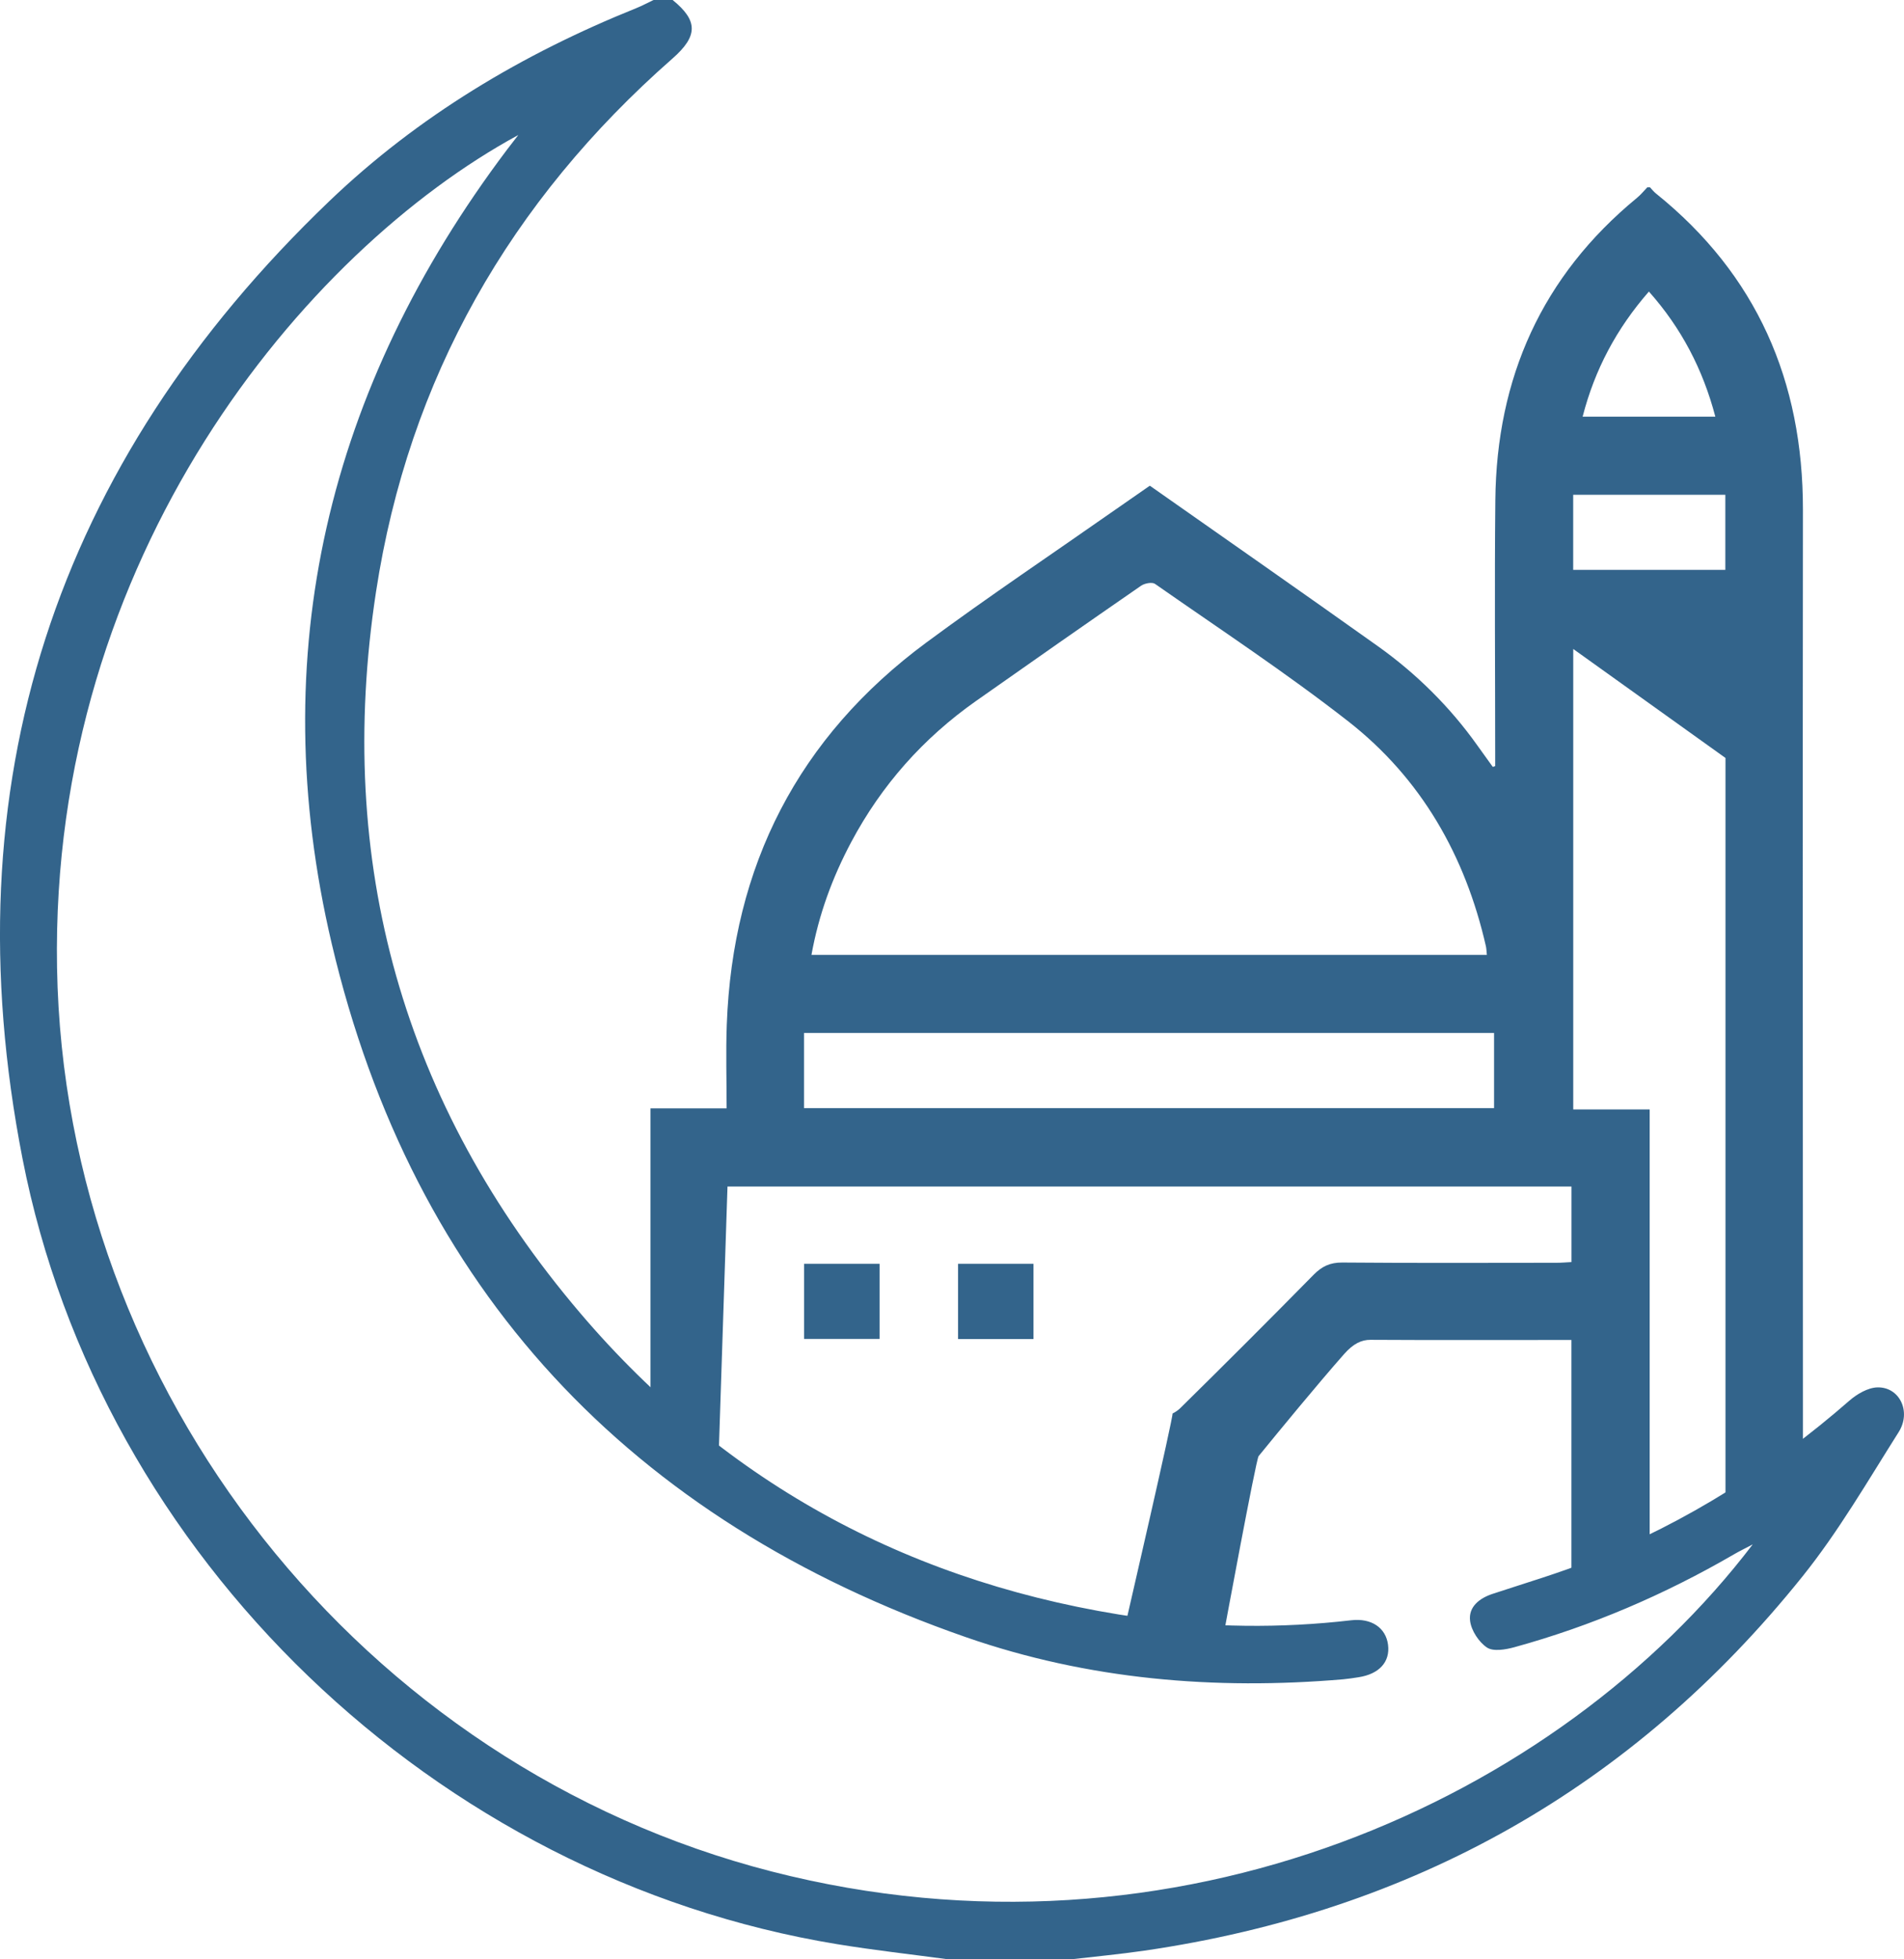
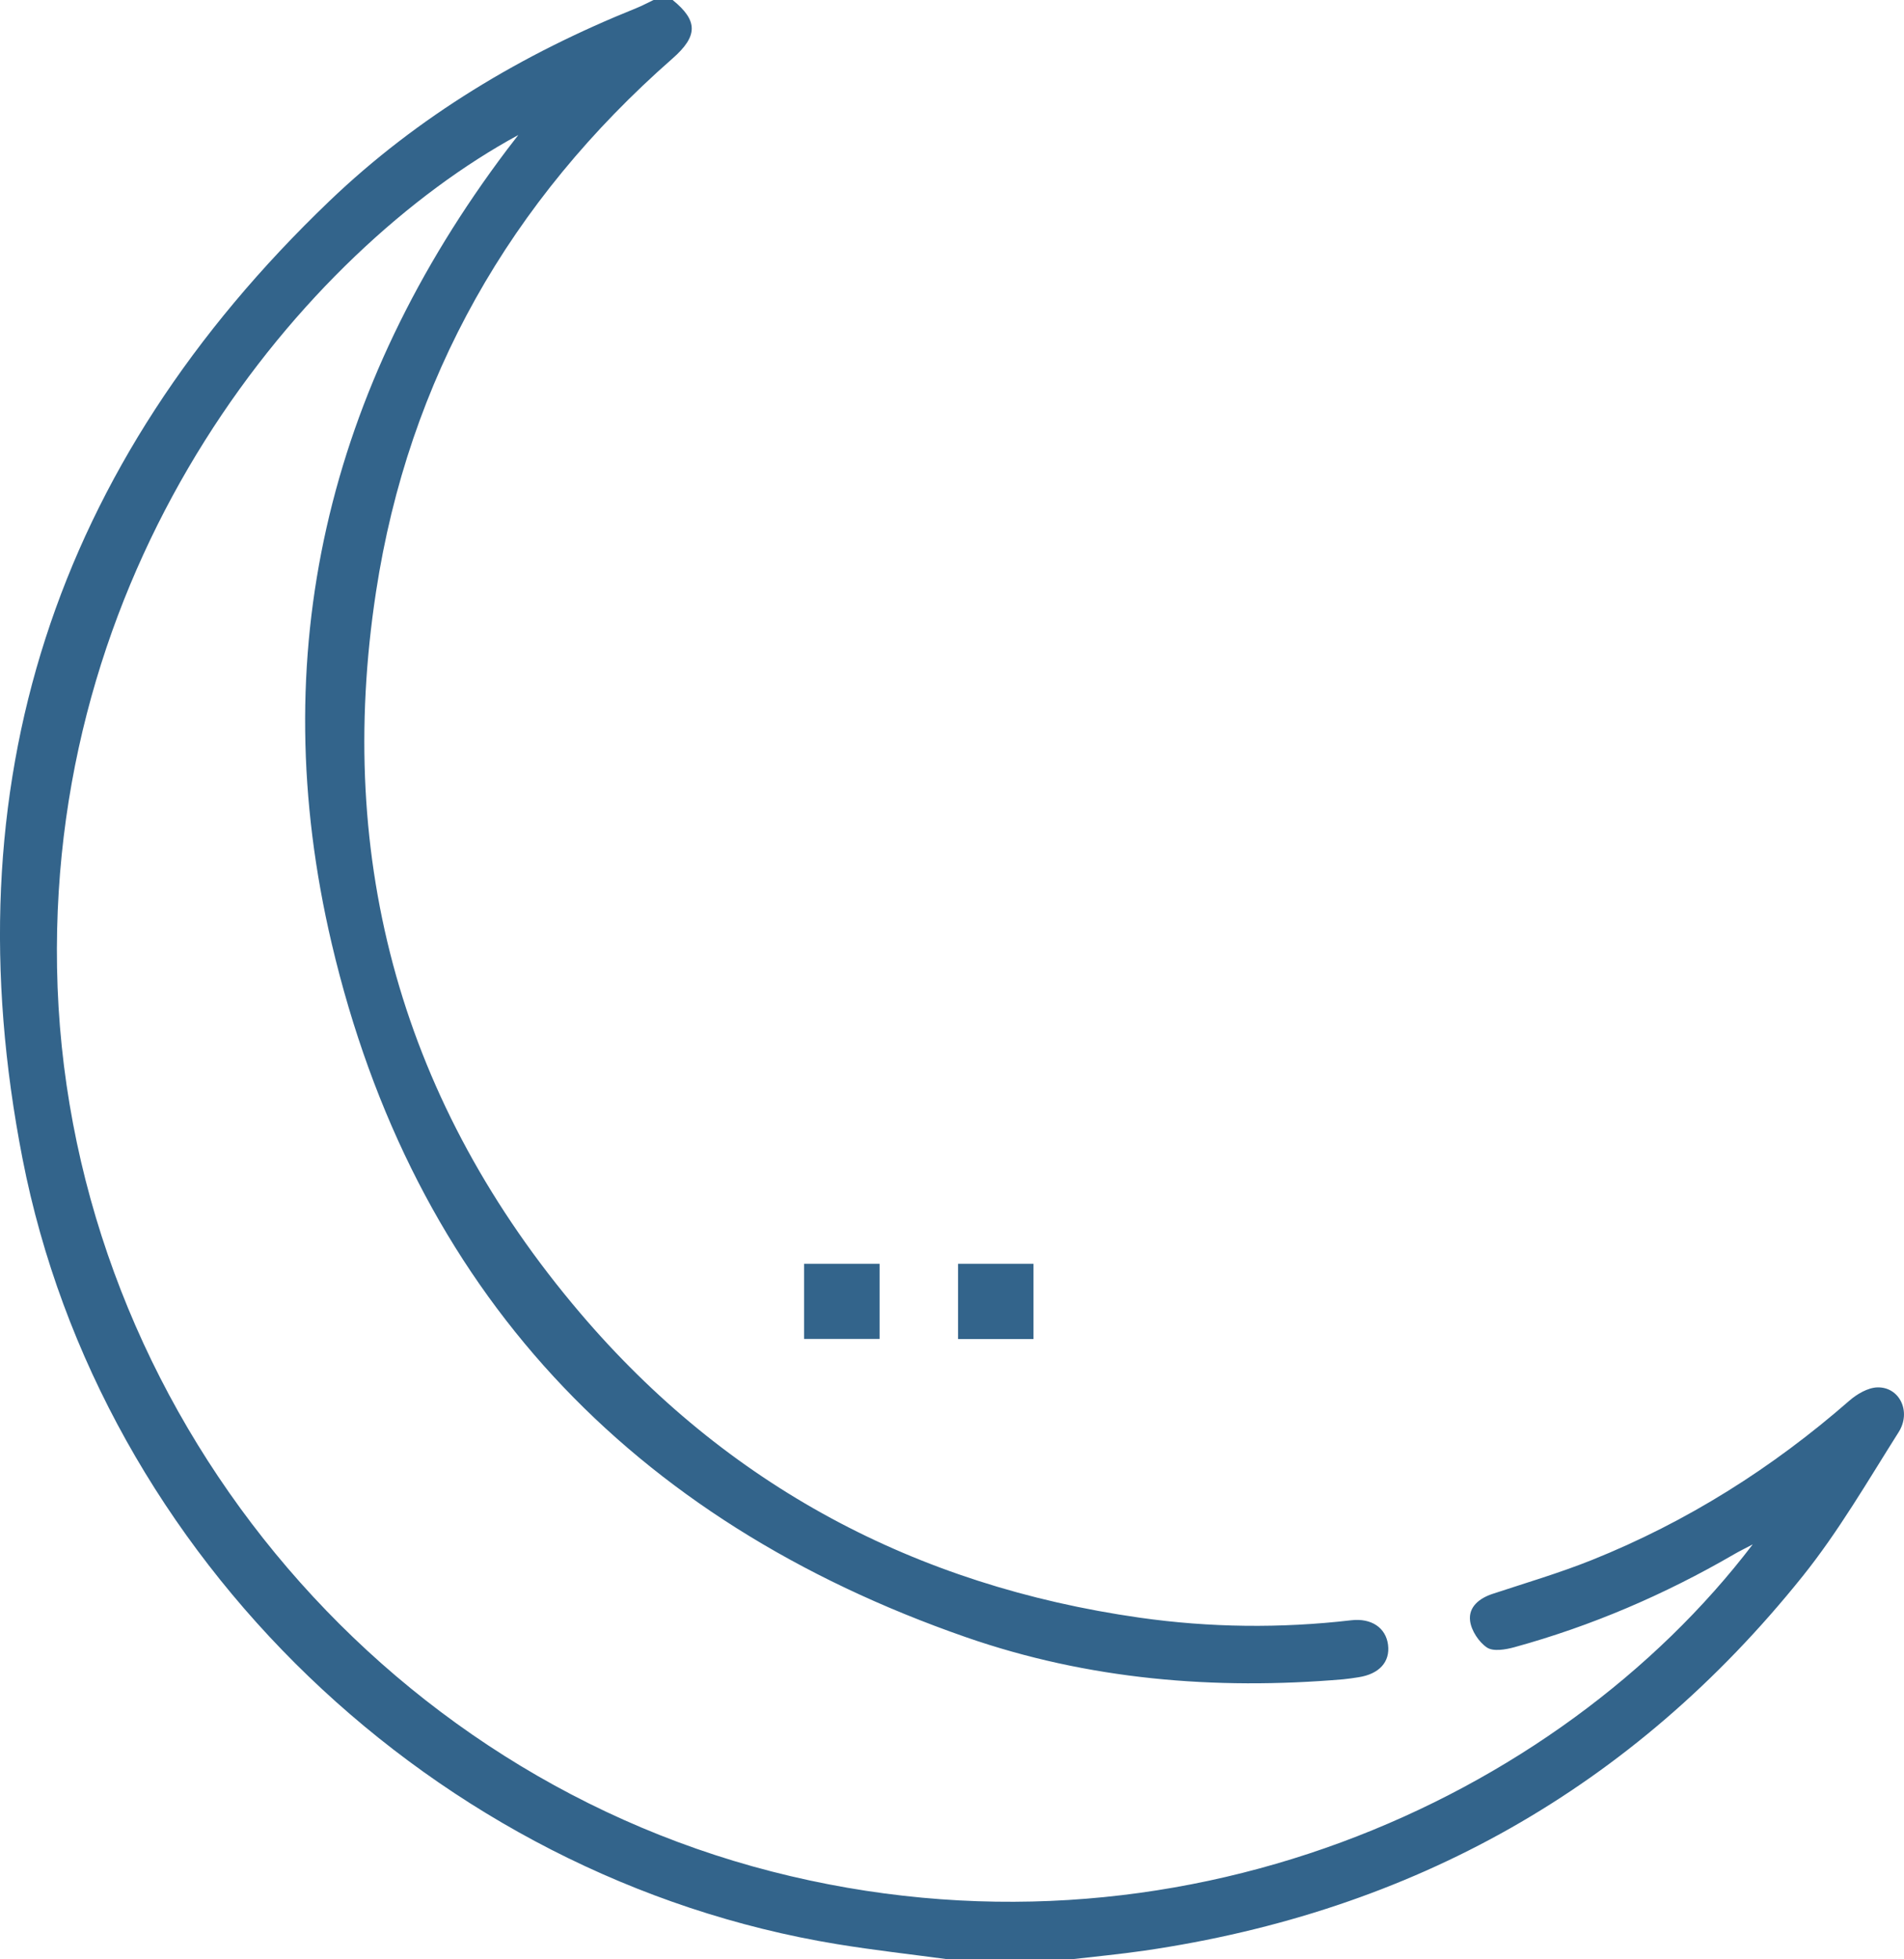
<svg xmlns="http://www.w3.org/2000/svg" id="Layer_2" viewBox="0 0 373.19 384.01">
  <defs>
    <style>.cls-1{fill:#33648b;}</style>
  </defs>
  <g id="Layer_1-2">
    <g>
      <path class="cls-1" d="M185.84,384c-7.28-.98-14.58-1.79-21.82-2.98C85.44,368.12,19.69,305.32,4.41,227.07-9.89,153.82,10.67,91.03,64.54,39.43,81.93,22.77,102.4,10.57,124.75,1.58c1.14-.46,2.23-1.05,3.34-1.58h3.75c5,4.06,4.99,7.06-.03,11.47-31.81,27.92-51.72,62.72-58.11,104.52-8.09,52.95,5.24,100.46,40,141.33,28.77,33.83,65.71,53.45,109.65,59.72,13.77,1.96,27.64,2.12,41.5,.51,3.96-.46,6.79,1.48,7.21,4.81,.43,3.36-1.74,5.74-5.8,6.36-.99,.15-1.98,.31-2.97,.4-25.2,2.15-50.05,.06-73.95-8.25-65.8-22.88-108.36-68.08-124.32-135.92-13.34-56.73-.8-108.97,34.35-155.61,.67-.89,1.36-1.76,2.22-2.88C59.66,49.24,9.8,109.07,11.18,189.64c1.41,82.81,59.72,156.53,140.08,177.15,79.28,20.34,154.24-14.2,192.28-64.11-1.64,.87-2.71,1.38-3.73,1.98-13.56,7.87-27.86,14.01-42.98,18.17-1.72,.47-4.13,.89-5.37,.07-1.61-1.08-3.09-3.34-3.32-5.25-.33-2.71,1.79-4.41,4.43-5.28,6.51-2.15,13.11-4.09,19.47-6.64,18.59-7.46,35.32-18.01,50.41-31.19,1.5-1.31,3.63-2.57,5.5-2.63,4.33-.14,6.75,4.72,4.19,8.77-6.07,9.59-11.8,19.51-18.88,28.32-33.23,41.42-76.44,65.65-128.95,73.3-4.8,.7-9.64,1.15-14.46,1.71-8.01,0-16.01,0-24.01,0Z" />
      <g>
-         <path class="cls-1" d="M353.38,99.89c.02-25.18-9.02-46.05-28.81-61.97-.44-.35-.79-.81-1.18-1.22h-.5c-.68,.7-1.29,1.47-2.04,2.08-18.65,15.34-27.52,35.3-27.76,59.22-.17,16.5-.03,33-.03,49.5v2.65c-.24,.08-.23,.07-.47,.15-1.01-1.4-2.02-2.79-3.02-4.2-5.36-7.55-11.99-14.11-19.54-19.48-14.78-10.52-29.67-20.9-44.66-31.43-2.21,1.54-4.39,3.04-6.56,4.56-12.42,8.7-25.02,17.14-37.21,26.15-25.13,18.57-38.01,43.74-39.15,74.92-.2,5.39-.03,10.8-.03,16.41h-14.92v59.18c5.03,.05,8.33,8.69,13.36,8.77l1.73-52.64h165.42v14.81c-1,.05-1.96,.14-2.92,.14-14,.01-28,.07-41.99-.05-2.39-.02-4,.74-5.63,2.4-8.65,8.79-17.37,17.51-26.16,26.16-.4,.39-.92,.75-1.49,1.03,.19,.56-8.98,40.21-8.98,40.25,6.83,1.54,18.96,3.29,18.96,3.29,0,0,6.38-34.56,6.89-35.19,4.03-4.94,11.45-13.98,16.74-19.98,1.84-2.08,3.42-2.82,5.21-2.81,12.15,.07,24.31,.03,36.46,.03h2.9v46.79c5.11-.11,10.23-6.19,15.34-6.17v-85.8h-14.98V127.19l29.84,21.36v148.62c11.08-5.07,5.45-2.3,15.18-7.8v-15.05c-.02-58.15-.06-116.29,0-174.43Zm-186.54,65.15c5.94-11.16,14.11-20.36,24.44-27.64,10.76-7.58,21.55-15.12,32.37-22.6,.69-.48,2.16-.76,2.73-.37,12.7,8.87,25.67,17.41,37.86,26.93,14.33,11.2,22.96,26.35,27,44.08,.11,.48,.11,.98,.19,1.7H159.05c1.42-7.87,4.1-15.17,7.79-22.1Zm126,52.14H157.59v-14.73h135.25v14.73Zm30.35-160.04c6.36,7.15,10.58,15.24,13.02,24.52h-26.01c2.38-9.23,6.63-17.23,12.99-24.52Zm14.98,54.55h-29.82v-14.72h29.82v14.72Z" />
        <path class="cls-1" d="M172.4,247.69v14.72h-14.8v-14.72h14.8Z" />
        <path class="cls-1" d="M187.78,262.44v-14.75h14.78v14.75h-14.78Z" />
      </g>
    </g>
  </g>
</svg>